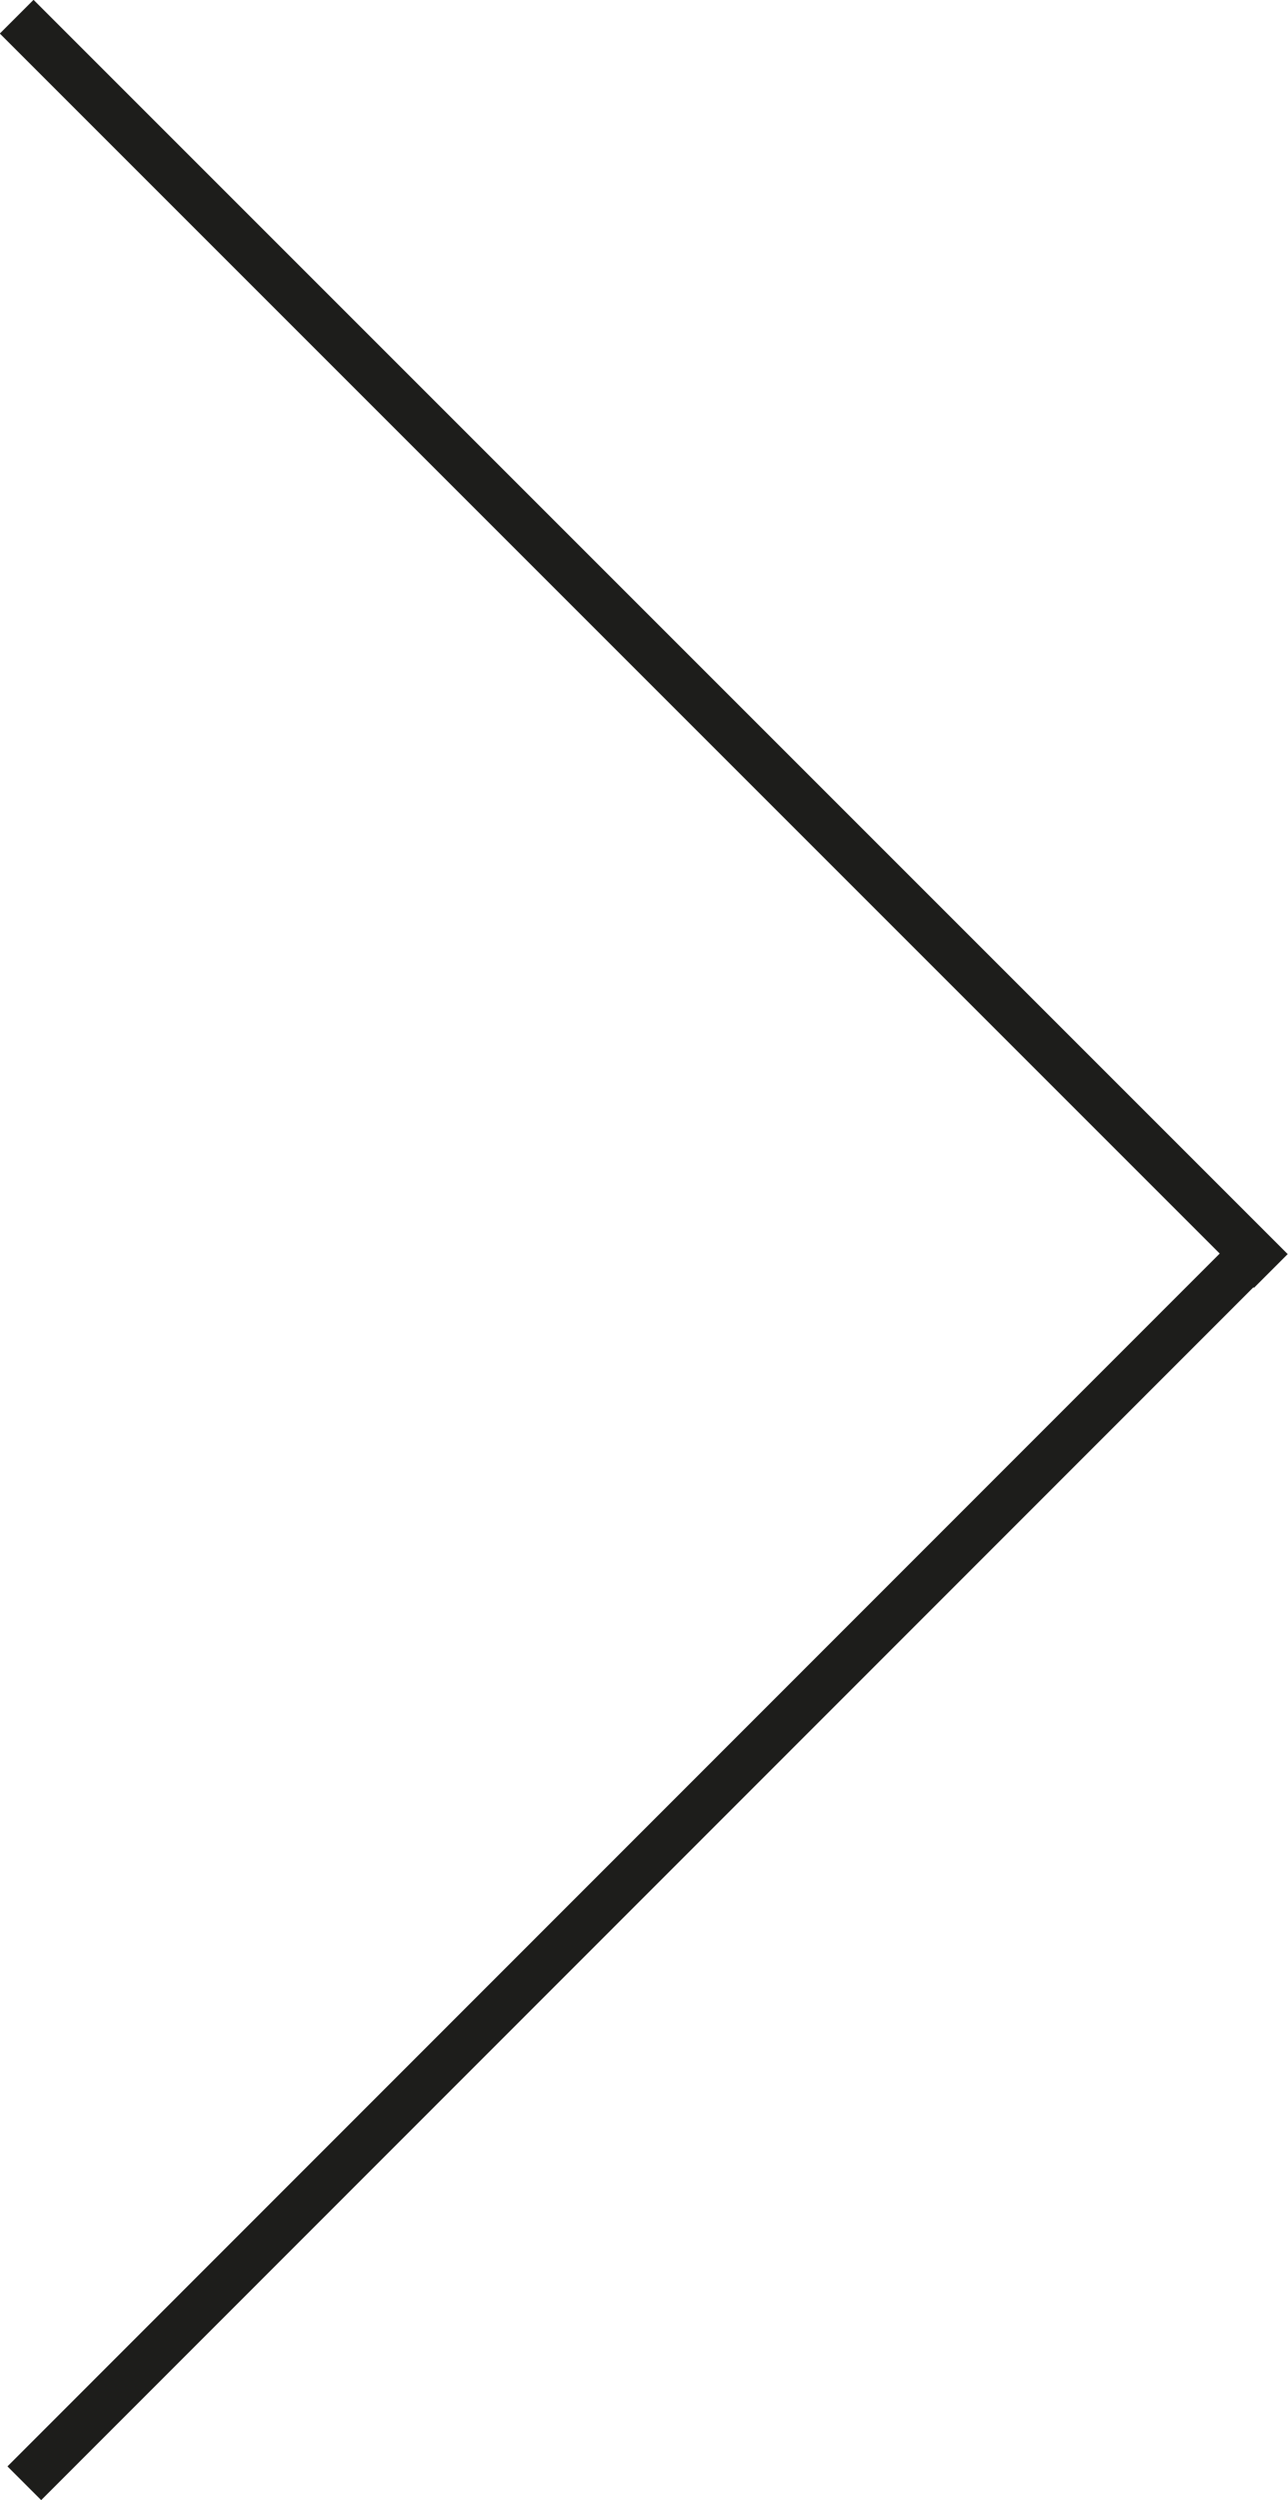
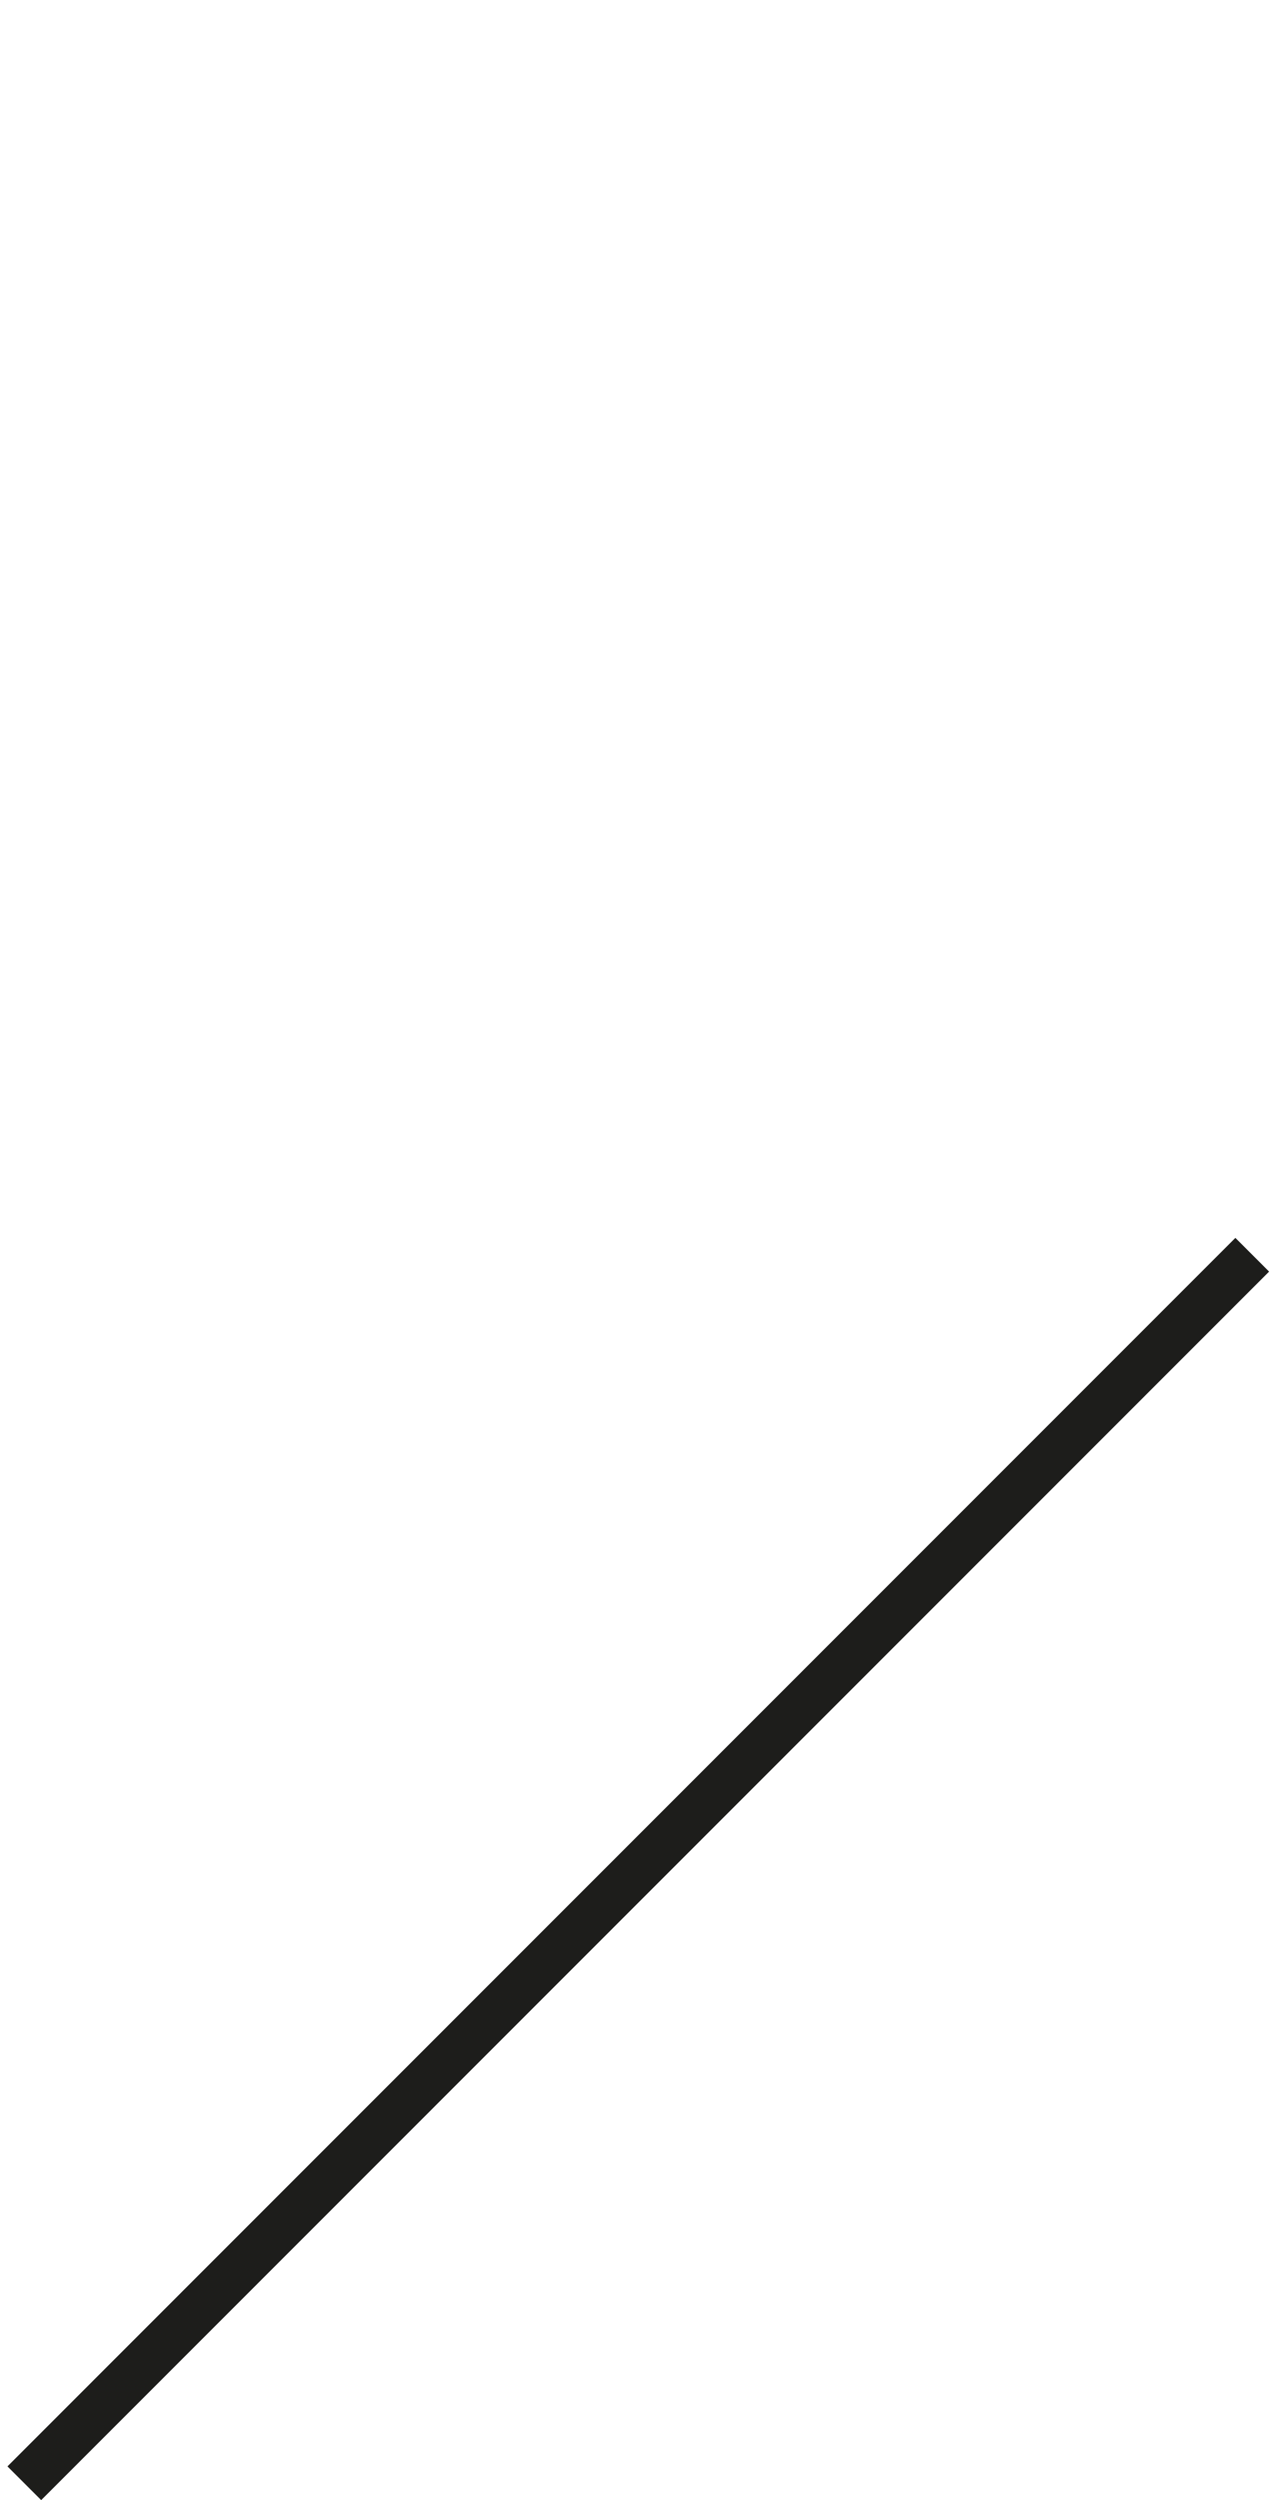
<svg xmlns="http://www.w3.org/2000/svg" id="Laag_1" data-name="Laag 1" viewBox="0 0 27.01 52.42">
  <defs>
    <style>.cls-1{fill:none;stroke:#1d1d1b;stroke-miterlimit:10;}</style>
  </defs>
-   <line class="cls-1" x1="0.35" y1="0.35" x2="26.65" y2="26.65" />
  <line class="cls-1" x1="26.26" y1="26.31" x2="0.51" y2="52.07" />
</svg>